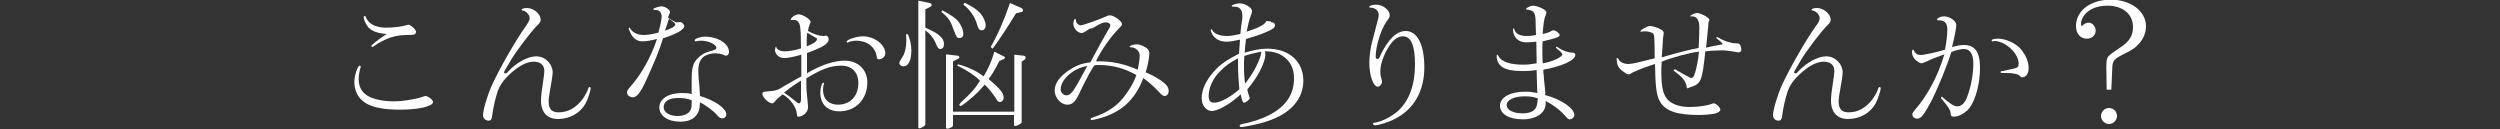
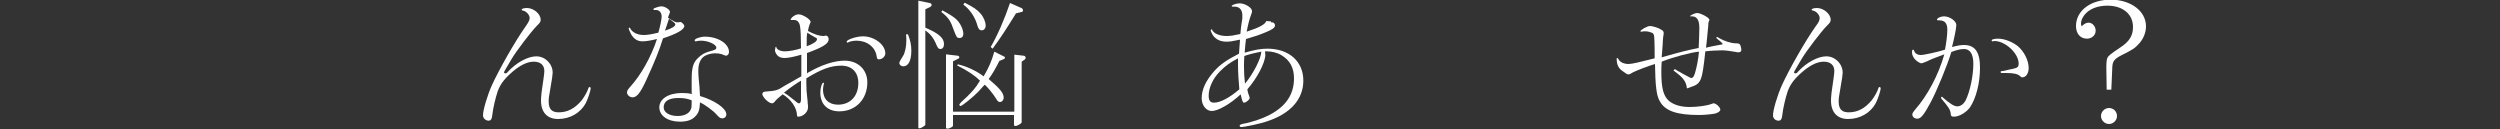
<svg xmlns="http://www.w3.org/2000/svg" version="1.1" id="_レイヤー_2" x="0px" y="0px" viewBox="0 0 750 38.8" style="enable-background:new 0 0 750 38.8;" xml:space="preserve">
  <rect x="0" y="0" width="750" height="38.8" fill="#333333" stroke="none" />
  <style type="text/css">
	.st0{fill:#FFFFFF;}
</style>
  <g id="_デザイン">
    <g>
-       <path class="st0" d="M129.9,30.6c0,1.3-4.3,2.3-9.8,2.3c-4.8,0-8-0.6-10.3-1.9c-2.2-1.3-3.5-3.6-3.5-6.4c0-1.9,1-4.9,1.6-4.9    c0.2,0,0.3,0.1,0.3,0.3c0,0,0,0.1,0,0.2c-0.3,0.6-0.6,2.5-0.6,3.5c0,2.3,0.9,4,2.8,5.1c1.7,1,4.6,1.6,7.8,1.6    c2.5,0,6.3-0.6,8.4-1.3c0.6-0.2,0.8-0.3,1-0.3C128.4,28.8,129.9,29.9,129.9,30.6z M110.6,8.3c-0.7-0.7-1.5-2.4-1.5-3.2    c0-0.2,0.2-0.3,0.3-0.3c0.1,0,0.2,0.1,0.3,0.2c0.7,2.1,3,3.3,6.1,3.3c2.1,0,4.6-0.3,6-0.7c0.3-0.1,0.6-0.2,0.7-0.2    c0.7,0,2.3,1.5,2.3,2.1c0,0.8-0.5,1-2.2,1c-3.7-0.1-7,0.9-10.5,3.4c-0.2,0.1-0.3,0.2-0.4,0.2c-0.1,0-0.3-0.2-0.3-0.3    c0-0.3,2-1.9,4.6-3.6C113.4,10,111.7,9.4,110.6,8.3L110.6,8.3z" />
      <path class="st0" d="M177.2,26.4c0,0.9-0.8,3.2-1.5,4.6c-1.6,2.9-4.7,4.7-8.3,4.7c-3.2,0-5.1-2-5.1-5.5c0-1.3,0.2-3.1,0.8-6.9    c0.1-0.8,0.2-1.5,0.2-2c0-1.8-1.2-2.8-3.2-2.8s-4.4,1.2-7,3.6c-2,1.8-3.1,3.4-3.8,5.3c-0.7,2.1-1.4,5.2-1.6,7    c-0.1,1.2-0.4,1.8-1.1,1.8c-0.9,0-1.7-0.7-1.7-1.6c0-1.6,1.3-6,2.7-9.1c2.1-4.6,6.9-13.1,10.1-17.6c0.9-1.3,1.2-1.9,1.2-2.5    c0-0.9-1-2-1.9-2.2c-0.4-0.1-0.5-0.1-0.5-0.3c0-0.3,0.7-0.5,1.6-0.5c2,0,4.1,1.8,4.1,3.5c0,0.7-0.2,0.9-1.2,1.9    c-1.4,1.4-6.1,7.4-7.7,10.2c-1.7,2.9-2.1,3.5-2.1,3.7c0,0.2,0.2,0.3,0.5,0.3c0.2,0,0.4-0.1,0.7-0.5c2.6-2.8,6-4.6,8.5-4.6    c2.7,0,4.9,2.3,4.9,4.9c0,0.5-0.2,2.1-0.6,4.2c-0.5,3-0.6,3.4-0.6,4.4c0,2.3,0.9,3.3,3,3.3c2.7,0,4.9-1.2,6.9-3.6    c0.8-1,1.8-2.8,2-3.6c0.1-0.3,0.2-0.4,0.3-0.4S177.2,26.2,177.2,26.4L177.2,26.4z" />
      <path class="st0" d="M204.1,6.6c0.4,0,1.2,0.8,1.2,1.2c0,1.1-2.4,2.4-6.4,3.7c-1.1,3.6-2.4,6.8-5.1,12.7c-1.7,3.7-2.8,5-4,5    c-0.9,0-1.7-0.7-1.7-1.5c0-0.5,0.3-0.9,1-1.7c3.1-3.4,6.2-8.8,8-14.3c-1.6,0.4-3.2,0.7-4.3,0.7c-1.5,0-2.5-0.6-3.4-2    c-0.3-0.5-0.8-1.7-0.8-1.9c0-0.1,0.1-0.2,0.2-0.2c0,0,0.1,0,0.2,0.1c0.6,1.3,2.2,2.1,4.1,2.1c1.2,0,2.3-0.2,4.4-0.7    c0.5-1.6,1-4.1,1-4.8c0-1.2-0.7-2-1.7-2l-0.3,0l-0.1,0l-0.2,0l-0.2-0.2l0-0.1c0.2-0.3,1.8-0.8,2.4-0.8c1.1,0,2.6,1,2.6,1.7    c0,0.1-0.1,0.4-0.3,0.8c-0.1,0.2-0.1,0.4-0.3,0.9c1.6,1.1,2.4,1.5,3,1.4L204.1,6.6L204.1,6.6z M207.5,27.9c0-2.2,0-3.3,0-3.9    c0-3.6,0.4-5.2,1.9-6.6c1-1,2-1.6,3.5-2c1.6-0.4,2-0.6,2-1.1c0-1-2.5-2.1-4.6-2.1c-0.5,0-1.3,0.1-1.5,0.2c-0.1,0-0.2,0-0.2,0    c-0.1,0-0.2-0.2-0.2-0.3c0-0.5,1.7-1.1,3.1-1.1c3.9,0,7.2,2.1,7.2,4.6c0,0.6-0.4,1.1-0.9,1.1c-0.2,0-0.5-0.1-0.9-0.3    c-0.7-0.3-1.6-0.4-2.4-0.4c-1.1,0-2.2,0.3-3.1,0.8c-1.2,0.7-1.9,2.3-1.9,4.2c0,0.6,0,1.5,0.1,2.5c0.2,2,0.3,3,0.4,5.3    c4.4,1.3,7.9,3.7,7.9,5.5c0,0.7-0.5,1.2-1.2,1.2c-0.6,0-0.9-0.2-1.7-1.1c-1-1.2-3.7-3.1-5-3.7c-0.1,2.2-0.4,3.2-1.4,4.2    c-1,1.1-2.5,1.6-4.6,1.6c-3.7,0-6.2-1.8-6.2-4.3s2.7-4.3,6.8-4.3c1.3,0,2.1,0.1,3.1,0.3L207.5,27.9L207.5,27.9z M207.5,30.1    c-1.2-0.5-2.3-0.7-4-0.7c-2.9,0-4.4,1-4.4,2.8c0,1.5,1.7,2.6,4.2,2.6c1.9,0,3.4-0.7,3.9-1.9c0.3-0.5,0.3-1.3,0.3-2.4L207.5,30.1    L207.5,30.1z M202.6,7.3c0-0.3-0.5-0.7-1.9-1.7c-0.5,1.6-0.8,2.4-1.2,3.6C201.6,8.5,202.6,7.9,202.6,7.3z" />
      <path class="st0" d="M242.2,21.9c4.3-2.5,8.1-3.7,11.2-3.7c4,0,6.8,2.7,6.8,6.5c0,5.1-3.5,8.7-8.4,8.7c-3.5,0-5.7-2.1-5.7-5.6    c0-1.5,0.5-3,0.9-3c0.1,0,0.2,0.1,0.2,0.2c0,0,0,0.1-0.1,0.4c-0.1,0.3-0.2,1.1-0.2,1.5c0,2.8,1.7,4.5,4.5,4.5    c3.7,0,6.1-2.6,6.1-6.5c0-3.2-1.9-5.2-5.1-5.2s-5.9,1-10.5,3.8v0.4l0,1.1c0,1.9,0.1,2.8,0.3,4.6l0.1,0.9c0,0.4,0,0.7,0.1,1.1    c0,0.5,0,0.7,0,0.7c0,1.3-1.5,2.7-2.9,2.7c-0.3,0-0.4-0.1-0.4-0.5c-0.1-2.3-1.9-4.8-4.3-6.2c-1.4,1.1-1.8,1.5-2.3,2.1    c-0.3,0.4-0.6,0.6-0.9,0.6c-1,0-2.9-1.9-2.9-2.8c0-0.4,0.3-0.6,0.7-0.7c3.6-0.3,3.7-0.3,6.2-1.9l1.8-1c1.4-0.8,2.4-1.4,3-1.7    l0-6.5c-2,0.6-3.9,1-5,1c-1,0-1.6-0.2-2.2-0.8c-0.3-0.3-0.8-1.2-0.7-1.6c0.1-0.6,0.1-0.9,0.3-1l0,0c0.1,0,0.1,0,0.1,0.2    c0.2,0.7,1.2,1.2,2.6,1.2c1.2,0,3.4-0.4,4.8-0.9c0-3.1-0.1-5.7-0.3-6.7c-0.2-1.1-0.8-1.8-1.7-1.8c0,0-0.2,0-0.3,0s-0.3,0-0.4,0    s-0.2,0-0.2,0c0,0-0.1,0-0.1,0l0,0c0,0-0.1-0.1-0.1-0.1l0-0.1c0.4-0.8,1.5-1.5,2.4-1.5c1.2,0,3.6,1.5,3.6,2.3c0,0,0,0-0.3,0.7    c-0.3,0.8-0.4,1.3-0.5,2c1.9,1,3.4,1.5,4.6,1.5c0.1,0,0.3,0,0.6-0.1c0.4-0.1,0.1,0,0.2,0c0.5,0,0.8,0.5,0.8,1.1    c0,1.3-1.8,2.4-6.5,4.1l0,6.3L242.2,21.9L242.2,21.9z M238.7,30.4c0.5,0.4,0.7,0.6,1,0.6c0.4,0,0.6-0.4,0.6-1.3c0-0.1,0-0.6,0-1.1    c0-0.5,0-1.1,0-1.5c0-0.9,0-1,0-2.9c-1.4,0.8-3.8,2.5-5.1,3.6C236.2,28.4,237.2,29.2,238.7,30.4L238.7,30.4z M242,13.9    c1.9-0.7,3.1-1.5,3.1-2.1c0-0.3-0.1-0.4-0.8-0.7c0,0-0.4-0.3-1-0.6c-0.2-0.1-0.6-0.4-1.1-0.7C242,10.5,242,11.7,242,13.9L242,13.9    z M265.6,16c0,0.9-0.9,1.8-1.9,1.8c-0.5,0-0.6-0.2-0.7-0.9c-0.4-2.8-2.9-4.7-6.1-4.7c-0.6,0-1.9,0.2-2.2,0.4    c-0.2,0.1-0.4,0.2-0.4,0.2c-0.2,0-0.3-0.2-0.3-0.3c0-0.6,2.9-1.6,4.9-1.6C262.3,10.9,265.6,13.4,265.6,16L265.6,16z" />
      <path class="st0" d="M272.4,10.3c0.7,1.9,1,3.1,1,4.9c0,3-0.9,4.7-2.4,4.7c-0.6,0-1.2-0.4-1.2-1c0-0.3,0.4-1,1.1-2.1    c0.6-0.9,1-2.8,1-4.6c0-0.7,0-1.2-0.1-1.9L272.4,10.3L272.4,10.3z M277.6,8.3c4,1.7,5.6,3.1,5.6,4.9c0,0.9-0.4,1.5-1.1,1.5    c-0.5,0-0.7-0.2-1.2-1.3c-0.8-2-1.8-3.2-3.3-4.3v28.3c0,0.3-1.3,1.1-1.8,1.1c-0.2,0-0.3-0.1-0.3-0.3v-38l3.4,0.7    c0.4,0.1,0.6,0.3,0.6,0.6c0,0.2-0.1,0.3-0.3,0.5l-1.6,0.8L277.6,8.3L277.6,8.3z M282.7,3.1c2.4,1.3,3.6,2.1,4.3,2.8    c1.2,1.2,2,3,2,4.3c0,0.7-0.4,1.2-1.1,1.2c-0.8,0-0.9-0.1-1.7-2.2c-1-2.9-1.6-3.9-3.8-5.6L282.7,3.1L282.7,3.1z M287.2,16.7    c0.3,0,0.6,0.2,0.6,0.5c0,0.2-0.1,0.3-0.3,0.4l-1.6,0.8v15.1h18.4V16.4l2.7,0.3c0.4,0,0.7,0.3,0.7,0.6c0,0.2-0.1,0.4-0.2,0.5    l-1,0.7v18.2c0,0.3-1.3,1.1-1.9,1.1c-0.2,0-0.4-0.1-0.4-0.3v-3h-18.3v3.2c0,0.3-1,0.9-1.7,0.9c-0.3,0-0.4-0.1-0.4-0.4V16.3    L287.2,16.7L287.2,16.7z M287.4,19.3c2.6,0.6,5.4,1.9,7.7,3.6c1.5-2.6,2.3-4.3,3.2-7.4l2.8,1.4c0.3,0.1,0.4,0.3,0.4,0.4    s-0.1,0.3-0.3,0.4l-1.4,0.6c-0.9,1.8-2.1,4-3.2,5.4c3.4,2.9,4.5,4.2,4.5,5.6c0,0.7-0.5,1.3-1.1,1.3c-0.5,0-0.7-0.2-1.3-1.2    c-0.6-1-2.5-3.4-3.3-4c-0.3,0.3-0.9,1-1.9,2.1c-1.4,1.5-4.9,4.3-5.3,4.3c-0.2,0-0.4-0.2-0.4-0.3c0-0.2,0.2-0.5,0.6-0.9    c2.8-2.5,4.3-4.2,5.6-6.4c-1.5-1.5-3.4-2.8-6.9-4.6L287.4,19.3L287.4,19.3z M289.4,0.8c2.9,1.5,3.7,2.1,4.7,3.2    c1,1.1,1.6,2.6,1.6,3.7c0,0.8-0.5,1.4-1.2,1.4c-0.6,0-1-0.4-1.3-1.5c-0.6-2.3-2.2-4.8-4.2-6.2L289.4,0.8L289.4,0.8z M297.2,14.1    c2-3.4,4.1-8.2,5.8-13.2l3.4,1.5c0.3,0.1,0.5,0.4,0.5,0.7s-0.2,0.5-0.5,0.5L304.8,4c-2.9,4.7-4.6,7.3-7,10.6L297.2,14.1    L297.2,14.1z" />
-       <path class="st0" d="M326.9,8.6c-0.4,0.3-0.9,0.6-0.9,0.6c-0.9,0.6-1.2,0.7-1.5,0.7c-1.2,0-2.5-1.4-2.5-2.8c0-0.7,0.3-1.4,0.5-1.4    c0.2,0,0.3,0.1,0.3,0.6c0.1,0.7,0.8,1.3,1.4,1.3c0.6,0,4.3-1.3,6.5-2.2c1.6-0.7,1.8-0.8,2.3-0.8c1.2,0,3.6,1.8,3.6,2.6    c0,0.4-0.2,0.6-0.9,1.3c-2.4,2.4-5.6,6.9-6.9,9.9c0.5,0,0.8,0,0.9,0c4,0,7.4,0.7,11.6,2.5c0.3-1.2,0.6-3.1,0.6-4.3    s-1.1-2.3-2.4-2.4c-0.5,0-0.6,0-0.6-0.2c0-0.3,1.2-0.7,2.2-0.7c0.7,0,1.8,0.4,2.7,1c0.7,0.5,1,0.9,1,1.7c0,1.2-0.6,4.3-1.1,5.7    c1.7,0.7,3.2,1.5,4.8,2.6c1.4,1,2.1,1.9,2.1,3c0,0.8-0.5,1.5-1.2,1.5c-0.4,0-0.9-0.3-1.5-1c-1.7-1.8-2.8-2.8-4.9-4.4    c-2.5,6.7-6.9,10.6-13.9,12.3c-0.5,0.1-0.8,0.2-0.9,0.2c-0.3,0.1-0.5,0.1-0.6,0.1c-0.3,0-0.4-0.1-0.4-0.3c0-0.3,0.2-0.3,0.8-0.5    c2.9-1,5.2-2.2,7.2-4c2.1-1.8,4.9-6,5.7-8.7c-3.5-2-7.2-3-11.2-3c-0.8,0-1,0-1.5,0.2c-1.2,1.9-1.6,2.7-2.2,3.9    c-0.8,1.5-1.5,2.9-2.1,4.2c-1.3,2.8-2.2,3.6-3.7,3.6c-2,0-3.8-2.1-3.8-4.3c0-2.1,1.6-4.3,4.4-6.1c2-1.3,3.7-2,6.3-2.3    c1.6-3,4.1-7.6,5.7-10.3c0.2-0.3,0.3-0.7,0.3-0.9c0-0.4-0.6-0.8-1.4-0.8c-0.7,0-1.5,0.3-3.5,1.5c-0.2,0.1-0.4,0.3-0.6,0.3    L326.9,8.6L326.9,8.6z M318.2,26.8c0,0.9,0.8,1.8,1.7,1.8c1.3,0,2.1-1,5.3-7c0.4-0.8,0.7-1.2,1-1.8    C322.1,20.4,318.2,23.8,318.2,26.8z" />
      <path class="st0" d="M381.3,6.7c0.1,0,0.2,0,0.3,0c0.5,0,0.9,0.4,0.9,0.9c0,0.7-0.7,1.2-2.6,2c-2.1,0.9-4,1.5-6.1,2.1    c-0.2,1.4-0.2,1.9-0.4,4.1c2.8-0.8,4.7-1.2,6.8-1.2c6.5,0,10.8,3.8,10.8,9.6c0,5.5-3.8,9.9-10.9,12.2c-1.9,0.7-6.7,1.7-7.8,1.7    c-0.3,0-0.4-0.2-0.4-0.4s0.1-0.3,0.7-0.5c2.9-0.5,6.1-1.6,8.2-2.7c5-2.6,7.4-6.2,7.4-11c0-3.1-1.2-5.4-3.7-6.9    c-1.3-0.8-3-1.2-4.5-1.2h-0.5c0,0.3,0.1,0.6,0.1,1c0,2.4-2.5,7.1-5.4,10.4c0.1,0.7,0.2,1.1,0.5,1.9c0.2,0.5,0.2,0.6,0.2,0.7    c0,0.5-1.1,1.4-1.7,1.4c-0.4,0-0.6-0.7-1-2.5c-3.1,2.9-6.8,5-8.7,5c-1.6,0-3-1.7-3-3.8c0-2.7,1.3-5.4,3.8-8.2    c1.8-2,3.7-3.3,7.4-5.2c0.1-1.6,0.1-1.7,0.3-4.2c-2.3,0.5-3.1,0.6-4,0.6c-1.7,0-2.9-0.5-3.9-1.6c-0.4-0.5-0.9-1.5-0.9-1.9    c0,0,0.2-0.2,0.3-0.2c0.1,0,0.1,0,0.2,0.3c0.6,1,2.2,1.7,4.3,1.7c1.2,0,2.3-0.2,4.1-0.6l0.1-1c0.1-0.6,0.1-1.2,0.2-1.7l0.3-2l0-1    c0-1.5-0.9-2.5-2.2-2.5c-0.3,0-0.3,0-0.6,0h-0.1c-0.2,0-0.3-0.1-0.3-0.2c0-0.3,1.4-0.8,2.4-0.8c1.6,0,3.7,1.3,3.7,2.3    c0,0.3,0,0.5-0.3,1.2c-0.5,1.3-0.9,2.9-1.3,5c4-1.3,5.5-2.2,5.9-3.2c0.8,0.1,1.2,0.1,1.4,0.1L381.3,6.7L381.3,6.7z M371.4,19.3    c0-0.5,0-1,0-1.8c-2.5,1.3-3.8,2.3-5.4,3.9c-2.1,2.1-3.4,4.9-3.4,7.3c0,1.5,0.5,2.1,1.6,2.1c1.9,0,4.7-1.5,7.6-4    C371.6,24.5,371.4,21.8,371.4,19.3L371.4,19.3z M373.3,16.8c-0.1,1.2-0.1,2.3-0.1,3.5c0,1.5,0.1,3,0.3,4.8c2.5-3,4.8-7.5,4.9-9.6    C376.3,15.9,374.3,16.4,373.3,16.8L373.3,16.8z" />
-       <path class="st0" d="M416,15.1c-1.2,2.2-1.9,4.5-1.9,6.4c0,0.7,0,1,0.3,2c0.1,0.4,0.2,0.8,0.2,1c0,0.7-0.6,1.5-1.3,1.5    c-1.3,0-2.5-3.3-2.5-7.2c0-1.7,0.3-4.2,0.8-6.2c0.1-0.4,0.2-0.6,1.3-4.9c0.6-2.4,0.7-2.5,0.7-3.2c0-1.3-1-2.2-2.5-2.2    c-0.2,0-0.3-0.1-0.3-0.3c0-0.3,1-0.6,2.1-0.6c1.9,0,4,1.6,4,3.1c0,0.6,0,0.7-1.1,2.2c-1.6,2.4-3.1,7.3-3.1,10.3    c0,0.4,0.2,0.7,0.5,0.7c0.3,0,0.6-0.2,0.8-0.8c0.4-1,1.6-3.2,2.5-4.3c1.6-2.2,3.4-3.3,5.2-3.3c3.5,0,5.6,4.1,5.6,10.9    c0,7.1-3.1,12.6-8.9,15.5c-1.6,0.9-4.9,1.9-5.9,1.9c-0.3,0-0.6-0.3-0.6-0.5c0-0.2,0.1-0.3,0.6-0.3c2.1-0.3,5.1-1.9,7-3.6    c3.3-3.1,5-7.8,5-13.9c0-5.6-1.2-8.4-3.6-8.4C419.2,10.8,417.5,12.3,416,15.1L416,15.1z" />
-       <path class="st0" d="M463.5,28.5c4.9,1.3,8.8,4,8.8,6c0,0.7-0.7,1.3-1.4,1.3c-0.4,0-0.6-0.2-1.3-1c-1.9-2.1-3.9-3.5-5.9-4.5V31    c0,2.9-2.8,4.8-6.9,4.8s-6.8-1.6-6.8-4.1s3.1-4.2,7.6-4.2c1.2,0,2,0.1,3.6,0.4c-0.1-1.7-0.1-3.5-0.2-6.2V21    c-1.9,0.3-2.7,0.3-4.7,0.3c-5,0-7.3-1.5-7.3-4.6c0-0.2,0.1-0.3,0.2-0.3c0.1,0,0.2,0.1,0.3,0.4c0.9,1.7,3.4,2.6,7.5,2.6    c1.3,0,2.1-0.1,4-0.4l-0.1-6.5c-1,0.1-2.1,0.2-3.1,0.2c-2.3,0-3.9-1.6-3.9-3.8c0-0.2,0.1-0.4,0.2-0.4c0.1,0,0.1,0.1,0.2,0.3    c0.3,1.2,1.5,2,3.6,2c0.8,0,2-0.1,2.9-0.3c0-0.8-0.1-1.8-0.1-3c0-3.6-0.3-4.3-2.4-4.6c-0.4,0-0.5-0.1-0.5-0.2c0-0.3,1.4-1,2.1-1    c0.7,0,2,0.4,2.9,0.9c0.9,0.5,1.1,0.8,1.1,1.2c0,0.2-0.1,0.4-0.2,0.8c-0.5,1-0.7,2.8-0.9,5.6c1.7-0.4,1.9-0.5,2.8-1    c0.2-0.1,0.3-0.1,0.5-0.1c0.6,0,1.8,0.9,1.8,1.4c0,0.6-0.9,0.9-5.1,1.9c-0.1,1-0.1,1.5-0.1,2.1c0,1.2,0,3.2,0.1,4.5    c3-0.5,5.9-1.9,5.9-2.7c0-0.3-0.6-0.9-1.5-1.6c-0.4-0.3-0.4-0.3-0.4-0.5c0-0.1,0.1-0.2,0.2-0.2s0.3,0.1,0.5,0.3    c1.1,0.8,2.7,1.4,4.1,1.5c0.7,0,1,0.2,1,0.7c0,1.6-4.3,3.5-9.6,4.4c0,0.6,0,1.2,0.1,1.4c0,0.7,0.1,1.4,0.5,5.5L463.5,28.5    L463.5,28.5z M457.4,28.9c-3.2,0-5.4,1.1-5.4,2.6c0,1.5,1.9,2.5,4.8,2.5c2.5,0,4-0.9,4.3-2.6c0.1-0.4,0.3-1.9,0.2-1.9    C459.9,29,458.8,28.9,457.4,28.9L457.4,28.9z" />
      <path class="st0" d="M516.1,12.4c-0.5-0.4-0.6-0.5-1-0.8c-0.1-0.1-0.2-0.2-0.2-0.3s0.1-0.2,0.2-0.2c0.1,0,0.3,0.1,0.6,0.3    c1.5,0.9,3.6,1.6,5.1,1.6c0.7,0,1,0.1,1.2,0.4c0.2,0.3,0.4,1.1,0.4,1.6c0,0.4-0.3,0.7-0.9,0.7c-0.2,0-0.3,0-0.7-0.1    c-1-0.2-3.2-0.5-4-0.5c-1.2,0-3.6,0.1-5.2,0.3c-1,9.1-1.2,9.7-4.6,10.8c-0.3,0.1-0.4,0.2-0.5,0.2l-0.2,0.1c-0.2,0-0.3-0.1-0.3-0.5    c-0.3-1.7-1.2-2.8-3.6-4.6c-0.3-0.1-0.3-0.2-0.3-0.3s0.2-0.3,0.4-0.3c0.1,0,0.1,0,0.4,0.2c0.1,0.1,0.3,0.2,0.3,0.2    c0.2,0.1,0.4,0.3,0.6,0.3l0.8,0.5c2.2,1.2,2.6,1.4,2.8,1.4c0.5,0,0.8-0.5,1.1-1.5c0.5-1.6,1-4.2,1.2-6.4c-2.3,0.2-7.7,1.6-11.2,3    c-0.1,1.4-0.1,2.1-0.1,3.1c0,4.8,0.6,7.1,2.2,8.6c1.4,1.2,3.5,1.9,6.3,1.9c2.4,0,5.2-0.4,6.5-0.9c0.5-0.2,0.6-0.2,0.7-0.2    c0.7,0,2,1.2,2,1.9c0,0.5-0.8,1-1.7,1.2c-1.1,0.2-3.3,0.4-4.6,0.4c-6.8,0-10.3-1.2-11.9-4.2c-1-1.7-1.3-4.8-1.4-11.1    c-2.3,0.7-5.4,1.9-6.6,2.5c-1,0.6-1,0.6-1.4,0.6s-0.4,0-1.9-1.1c-1.1-0.8-1.6-1.9-1.6-3.6c0-0.1,0-0.2,0.2-0.2    c0.1,0,0.1,0.1,0.3,0.3c0.5,1,1.7,1.5,3.1,1.5c1,0,3.5-0.6,7.8-1.7c0-4.8-0.1-6.4-0.2-6.8c-0.1-0.6-0.3-0.8-1-1    c-0.5-0.2-1-0.3-1.5-0.3s-0.9,0-1.2,0.1c-0.1,0-0.1,0-0.2,0c-0.1,0-0.2-0.1-0.2-0.1c0-0.4,2.1-1.6,2.9-1.6c0.6,0,2.4,0.5,3,0.9    c0.8,0.4,1.1,0.7,1.1,1.1c0,0.1,0,0.3,0,0.4c-0.1,0.7-0.2,0.8-0.3,3.1c-0.1,1.9-0.2,2.4-0.3,3.9c5.2-1.5,8.4-2.3,11.1-2.8    c0.1-2.1,0.2-4.5,0.2-6c0-2.4-0.7-3.5-2.3-3.5l-0.5,0h0C507,5,507,5,507,4.9c0-0.3,1.5-1,2.1-1c1.1,0,3.7,1.4,3.7,2    c0,0,0,0.1,0,0.2c-0.2,0.4-0.3,0.6-0.3,1.2c0,0.7-0.1,1.1-0.1,1.2l-0.4,4.1c0,0.2-0.1,0.6-0.2,1.7c1.2-0.3,2.3-0.5,4.4-0.9    c0.4,0,0.6-0.1,0.6-0.2c0-0.1-0.1-0.1-0.2-0.3L516.1,12.4L516.1,12.4z" />
      <path class="st0" d="M564.2,26.4c0,0.9-0.8,3.2-1.5,4.6c-1.6,2.9-4.7,4.7-8.3,4.7c-3.2,0-5.1-2-5.1-5.5c0-1.3,0.2-3.1,0.8-6.9    c0.1-0.8,0.2-1.5,0.2-2c0-1.8-1.2-2.8-3.2-2.8c-2,0-4.4,1.2-7,3.6c-2,1.8-3.1,3.4-3.8,5.3c-0.7,2.1-1.4,5.2-1.6,7    c-0.1,1.2-0.4,1.8-1.1,1.8c-1,0-1.7-0.7-1.7-1.6c0-1.6,1.3-6,2.7-9.1c2.1-4.6,6.9-13.1,10.1-17.6c1-1.3,1.2-1.9,1.2-2.5    c0-0.9-1-2-1.9-2.2c-0.4-0.1-0.5-0.1-0.5-0.3c0-0.3,0.7-0.5,1.6-0.5c2,0,4.1,1.8,4.1,3.5c0,0.7-0.2,0.9-1.2,1.9    c-1.4,1.4-6.1,7.4-7.7,10.2c-1.7,2.9-2.1,3.5-2.1,3.7c0,0.2,0.2,0.3,0.5,0.3c0.2,0,0.4-0.1,0.7-0.5c2.6-2.8,6-4.6,8.5-4.6    c2.7,0,4.9,2.3,4.9,4.9c0,0.5-0.2,2.1-0.6,4.2c-0.5,3-0.6,3.4-0.6,4.4c0,2.3,0.9,3.3,3,3.3c2.7,0,4.9-1.2,6.9-3.6    c0.8-1,1.8-2.8,2-3.6c0.1-0.3,0.2-0.4,0.3-0.4S564.2,26.2,564.2,26.4L564.2,26.4z" />
      <path class="st0" d="M584.2,8.9c0-2-0.8-2.8-2.5-2.8c-0.5,0-0.6,0-0.6-0.2c0-0.5,1.2-1,2.1-1c1.7,0,3.7,1.4,3.7,2.6    c0,1-0.7,4.3-1.3,6.6c1.9-0.5,2.8-0.6,3.6-0.6c3.3,0,4.8,2.1,4.8,6.8s-1.2,9.2-3,11.9c-1.1,1.5-3.2,2.8-4.8,2.8c-0.7,0-1-0.2-1-1    c-0.1-1-0.7-2-2.7-4.3c-0.2-0.2-0.2-0.3-0.2-0.4s0.2-0.3,0.3-0.3c0,0,0.1,0,0.2,0.2c2.2,1.9,3.4,2.7,4.4,2.7s1.9-0.7,2.5-1.8    c1.3-2.7,2.3-7.3,2.3-11c0-2.9-1-4.4-2.8-4.4c-1,0-2.3,0.3-3.8,0.9c-1.2,4-4.3,11.5-6.2,15.1c-2,3.7-2.9,4.9-4,4.9    c-0.9,0-1.5-0.6-1.5-1.2c0-0.4,0.1-0.6,0.9-1.6c3.6-4.1,6.9-10.2,8.7-16.5c-3.5,1.3-3.8,1.4-5.2,2.1c-1,0.4-1.5,0.6-1.7,0.6    c-0.3,0-1-0.4-1.6-0.9c-0.7-0.6-1.2-1.6-1.2-2.3c0-0.6,0.1-0.9,0.3-0.9c0.2,0,0.3,0.1,0.4,0.5c0.3,0.7,1,1.1,1.9,1.1    c1,0,5.1-0.9,7.3-1.6C583.9,12.8,584.2,10.5,584.2,8.9L584.2,8.9z M598.1,12.4c-0.5,0-0.6,0-0.6-0.3c0-0.3,0.9-0.5,1.9-0.5    c1.9,0,4.2,0.9,5.9,2.2c1.9,1.6,3.3,4.3,3.3,6.6c0,1.6-0.8,2.8-1.9,2.8c-0.3,0-0.3,0-0.6-0.3c-0.7-0.7-1.9-1-4.3-1    c-0.4,0-0.9,0-1.1,0h-0.2c-0.3,0-0.3-0.1-0.3-0.3s0.1-0.3,0.7-0.3c0.3,0,1.1-0.3,3.2-0.7c1.2-0.3,1.5-0.6,1.5-1.5    c0-3.1-4-6.8-7.3-6.8H598.1L598.1,12.4z" />
      <path class="st0" d="M631.9,20.1v-0.3c0-0.9,0.1-2,0.3-2.4c0.4-0.8,1-1.2,3.8-3.1c2.8-1.8,3.9-3.6,3.9-6.2c0-3.9-3.1-6.4-7.7-6.4    c-3,0-5.4,1-6.8,2.7c-0.7,0.9-1.1,1.8-1.1,2.6c0,0.3,0,0.4,0.2,0.9c0.8-0.8,1.4-1.1,2.1-1.1c1.1,0,2.1,1.1,2.1,2.4    c0,1.4-1.2,2.4-2.6,2.4c-2,0-3.3-1.5-3.3-3.8c0-4.6,4.4-7.9,10.4-7.9s10.6,3.4,10.6,8c0,1.9-0.8,3.8-2.1,5.2    c-1.1,1.3-2.1,1.9-5.1,3.4c-2.2,1.1-2.8,1.8-2.9,3.5l-0.3,6.9H632L631.9,20.1L631.9,20.1z M635.1,34.8c0,1.3-1.1,2.4-2.4,2.4    s-2.4-1.1-2.4-2.4s1.1-2.4,2.4-2.4C634.1,32.4,635.1,33.5,635.1,34.8L635.1,34.8z" />
    </g>
  </g>
</svg>